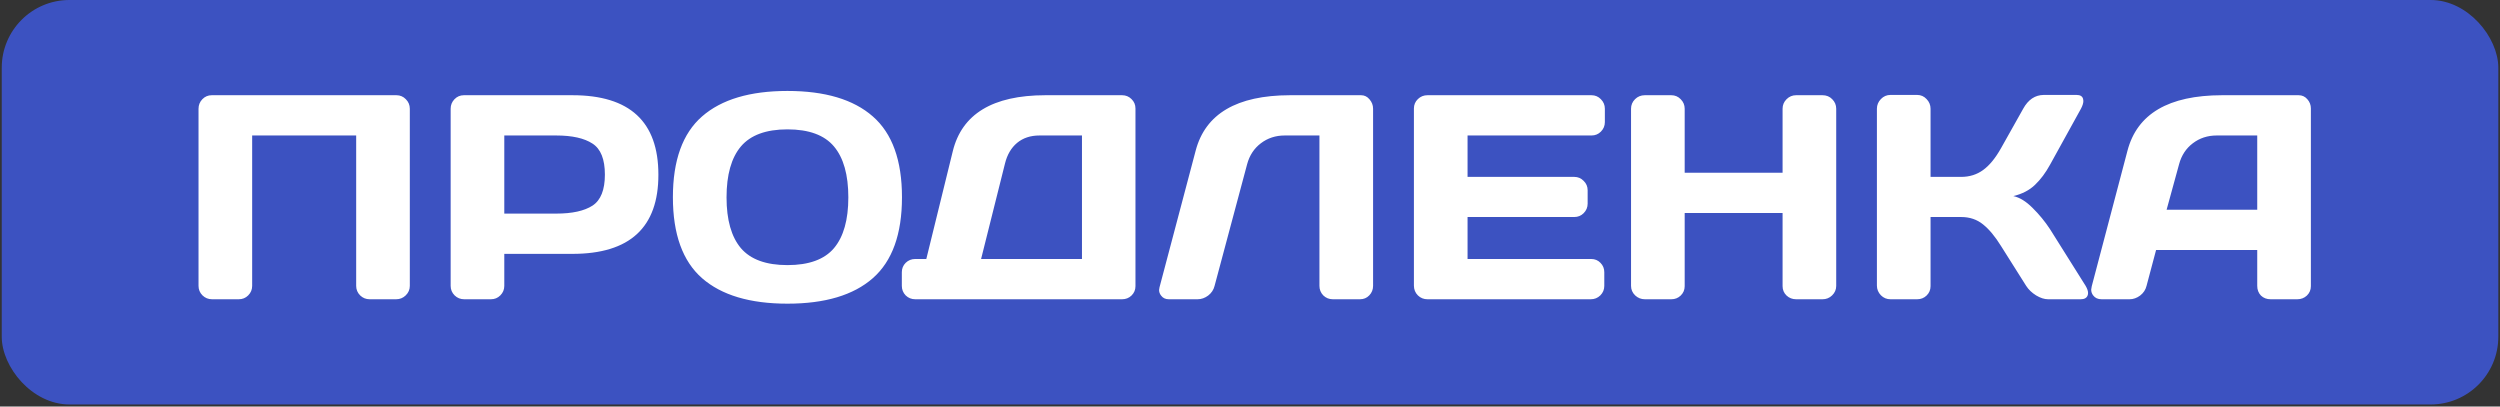
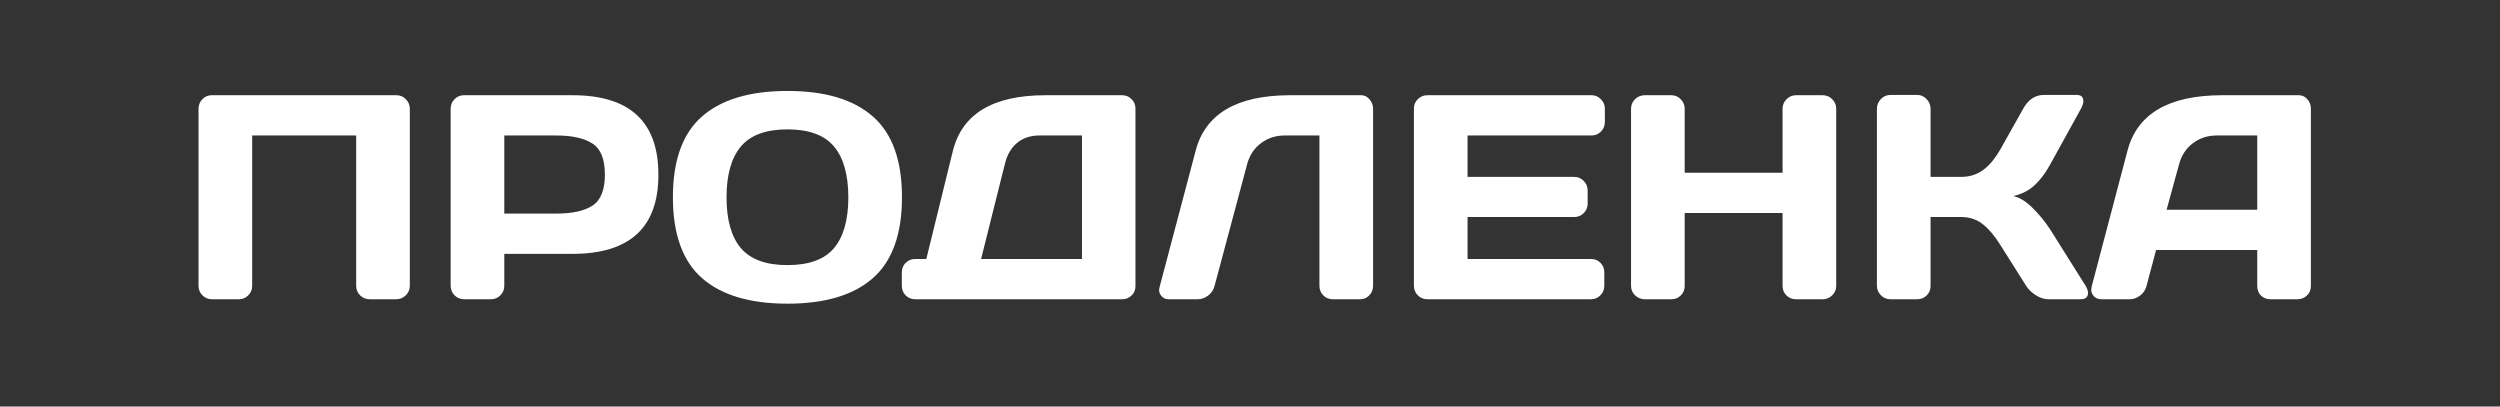
<svg xmlns="http://www.w3.org/2000/svg" width="615" height="100" viewBox="0 0 615 100" fill="none">
  <rect x="0" y="0" width="615" height="100" fill="#333333" stroke="none" />
-   <rect opacity="0.95" x="0.43" width="614.155" height="99.5" rx="16.66" fill="#3D54C9" />
  <path d="M48.837 70.326V26.749C48.837 25.839 49.152 25.057 49.782 24.404C50.412 23.751 51.182 23.424 52.092 23.424H97.524C98.434 23.424 99.204 23.751 99.835 24.404C100.488 25.057 100.815 25.839 100.815 26.749V70.326C100.815 71.237 100.476 72.018 99.8 72.672C99.146 73.302 98.365 73.617 97.454 73.617H90.944C90.034 73.617 89.252 73.302 88.599 72.672C87.946 72.018 87.619 71.237 87.619 70.326V33.329H62.032V70.326C62.032 71.237 61.706 72.018 61.052 72.672C60.422 73.302 59.652 73.617 58.742 73.617H52.162C51.252 73.617 50.47 73.302 49.817 72.672C49.163 72.018 48.837 71.237 48.837 70.326ZM110.86 70.326V26.749C110.86 25.839 111.175 25.057 111.805 24.404C112.435 23.751 113.205 23.424 114.115 23.424H140.822C154.916 23.424 161.963 29.934 161.963 42.955C161.986 55.952 154.939 62.451 140.822 62.451H124.056V70.326C124.056 71.237 123.729 72.018 123.076 72.672C122.446 73.302 121.676 73.617 120.766 73.617H114.185C113.275 73.617 112.494 73.302 111.84 72.672C111.187 72.018 110.86 71.237 110.86 70.326ZM124.056 52.545H136.832C140.752 52.545 143.727 51.892 145.757 50.585C147.787 49.255 148.802 46.712 148.802 42.955C148.802 39.175 147.787 36.631 145.757 35.325C143.727 33.995 140.752 33.329 136.832 33.329H124.056V52.545ZM172.709 68.436C167.925 64.236 165.533 57.597 165.533 48.52C165.533 39.443 167.925 32.816 172.709 28.639C177.492 24.462 184.493 22.374 193.71 22.374C202.95 22.374 209.951 24.462 214.711 28.639C219.495 32.816 221.886 39.443 221.886 48.52C221.886 57.597 219.495 64.236 214.711 68.436C209.951 72.613 202.95 74.702 193.71 74.702C184.493 74.702 177.492 72.613 172.709 68.436ZM182.264 36.025C179.907 38.825 178.729 43.002 178.729 48.555C178.729 54.086 179.907 58.251 182.264 61.051C184.644 63.828 188.46 65.216 193.71 65.216C198.983 65.216 202.799 63.828 205.155 61.051C207.512 58.251 208.691 54.086 208.691 48.555C208.691 43.002 207.512 38.825 205.155 36.025C202.799 33.224 198.983 31.824 193.71 31.824C188.46 31.824 184.644 33.224 182.264 36.025ZM221.851 70.326V66.966C221.851 66.056 222.166 65.286 222.796 64.656C223.45 64.026 224.232 63.711 225.142 63.711H227.872L234.382 37.215C236.622 28.044 244.206 23.447 257.133 23.424H276.034C276.944 23.424 277.715 23.739 278.345 24.369C278.998 24.999 279.325 25.769 279.325 26.679V70.397C279.325 71.307 278.998 72.077 278.345 72.707C277.715 73.313 276.944 73.617 276.034 73.617H225.142C224.232 73.617 223.45 73.302 222.796 72.672C222.166 72.018 221.851 71.237 221.851 70.326ZM241.347 63.711H266.164V33.329H255.698C253.505 33.329 251.673 33.936 250.203 35.15C248.756 36.363 247.764 38.055 247.228 40.225L241.347 63.711ZM285.24 70.677L294.13 37.075C296.511 27.997 304.246 23.447 317.337 23.424H334.838C335.654 23.424 336.343 23.762 336.903 24.439C337.486 25.116 337.778 25.886 337.778 26.749V70.326C337.778 71.237 337.463 72.018 336.833 72.672C336.226 73.302 335.468 73.617 334.558 73.617H327.872C326.962 73.617 326.181 73.302 325.527 72.672C324.897 72.018 324.582 71.237 324.582 70.326V33.329H316.042C313.802 33.329 311.841 33.971 310.161 35.255C308.505 36.515 307.385 38.218 306.801 40.365L298.786 70.326C298.552 71.283 298.027 72.077 297.211 72.707C296.394 73.313 295.531 73.617 294.62 73.617H287.515C286.698 73.617 286.068 73.313 285.625 72.707C285.298 72.287 285.135 71.832 285.135 71.342C285.158 71.132 285.193 70.91 285.24 70.677ZM347.823 70.257V26.679C347.823 25.769 348.15 24.999 348.804 24.369C349.457 23.739 350.239 23.424 351.149 23.424H391.506C392.416 23.424 393.186 23.751 393.816 24.404C394.469 25.057 394.796 25.839 394.796 26.749V30.039C394.796 30.949 394.469 31.731 393.816 32.384C393.186 33.014 392.416 33.329 391.506 33.329H361.019V43.515H387.271C388.181 43.515 388.951 43.842 389.581 44.495C390.234 45.125 390.561 45.895 390.561 46.805V50.095C390.561 51.005 390.234 51.787 389.581 52.441C388.951 53.071 388.181 53.386 387.271 53.386H361.019V63.711H391.436C392.346 63.711 393.104 64.026 393.711 64.656C394.341 65.286 394.656 66.056 394.656 66.966V70.326C394.656 71.237 394.329 72.018 393.676 72.672C393.023 73.302 392.241 73.617 391.331 73.617H351.149C350.239 73.617 349.457 73.302 348.804 72.672C348.15 72.018 347.823 71.213 347.823 70.257ZM401.236 70.326V26.749C401.236 25.839 401.563 25.057 402.216 24.404C402.87 23.751 403.675 23.424 404.632 23.424H411.142C412.052 23.424 412.822 23.751 413.452 24.404C414.105 25.057 414.432 25.839 414.432 26.749V42.5H438.514V26.749C438.514 25.839 438.84 25.057 439.494 24.404C440.147 23.751 440.929 23.424 441.839 23.424H448.349C449.306 23.424 450.099 23.751 450.729 24.404C451.383 25.057 451.709 25.839 451.709 26.749V70.326C451.709 71.237 451.371 72.018 450.694 72.672C450.041 73.302 449.259 73.617 448.349 73.617H441.839C440.929 73.617 440.147 73.313 439.494 72.707C438.84 72.077 438.514 71.307 438.514 70.397V52.406H414.432V70.397C414.432 71.307 414.105 72.077 413.452 72.707C412.822 73.313 412.052 73.617 411.142 73.617H404.632C403.722 73.617 402.928 73.302 402.251 72.672C401.575 72.018 401.236 71.237 401.236 70.326ZM461.72 70.257V26.749C461.72 25.839 462.047 25.046 462.7 24.369C463.353 23.692 464.135 23.354 465.045 23.354H471.625C472.535 23.354 473.305 23.692 473.936 24.369C474.589 25.046 474.916 25.839 474.916 26.749V43.515H482.441C484.494 43.515 486.291 42.955 487.831 41.835C489.395 40.715 490.876 38.906 492.277 36.41L497.702 26.749C498.939 24.509 500.619 23.377 502.742 23.354H510.828C511.738 23.354 512.274 23.681 512.438 24.334C512.484 24.497 512.508 24.661 512.508 24.824C512.508 25.361 512.309 26.002 511.913 26.749L504.317 40.505C503.22 42.512 501.984 44.168 500.607 45.475C499.254 46.782 497.48 47.704 495.287 48.24C496.827 48.567 498.402 49.535 500.012 51.145C501.645 52.755 503.08 54.506 504.317 56.396L513.068 70.326C513.464 71.003 513.663 71.587 513.663 72.077C513.663 72.287 513.628 72.485 513.558 72.672C513.324 73.302 512.753 73.617 511.843 73.617H503.827C502.917 73.617 501.937 73.302 500.887 72.672C499.837 72.018 499.02 71.237 498.437 70.326L492.277 60.561C490.806 58.181 489.325 56.396 487.831 55.206C486.338 53.992 484.541 53.386 482.441 53.386H474.916V70.397C474.916 71.307 474.589 72.077 473.936 72.707C473.305 73.313 472.535 73.617 471.625 73.617H465.045C464.135 73.617 463.353 73.29 462.7 72.637C462.047 71.96 461.72 71.167 461.72 70.257ZM514.573 70.397L523.358 37.075C525.738 27.997 533.485 23.447 546.6 23.424H565.466C566.329 23.424 567.041 23.751 567.601 24.404C568.184 25.057 568.476 25.816 568.476 26.679V70.397C568.476 71.307 568.149 72.077 567.496 72.707C566.842 73.313 566.061 73.617 565.151 73.617H558.57C557.614 73.617 556.82 73.313 556.19 72.707C555.583 72.077 555.28 71.283 555.28 70.326V61.506H530.394L528.049 70.326C527.815 71.283 527.29 72.077 526.473 72.707C525.657 73.313 524.793 73.617 523.883 73.617H516.988C516.078 73.617 515.389 73.302 514.923 72.672C514.596 72.252 514.433 71.773 514.433 71.237C514.456 70.98 514.503 70.7 514.573 70.397ZM532.984 51.6H555.28V33.329H545.304C543.064 33.329 541.104 33.971 539.424 35.255C537.767 36.515 536.647 38.218 536.064 40.365L532.984 51.6Z" fill="white" />
</svg>